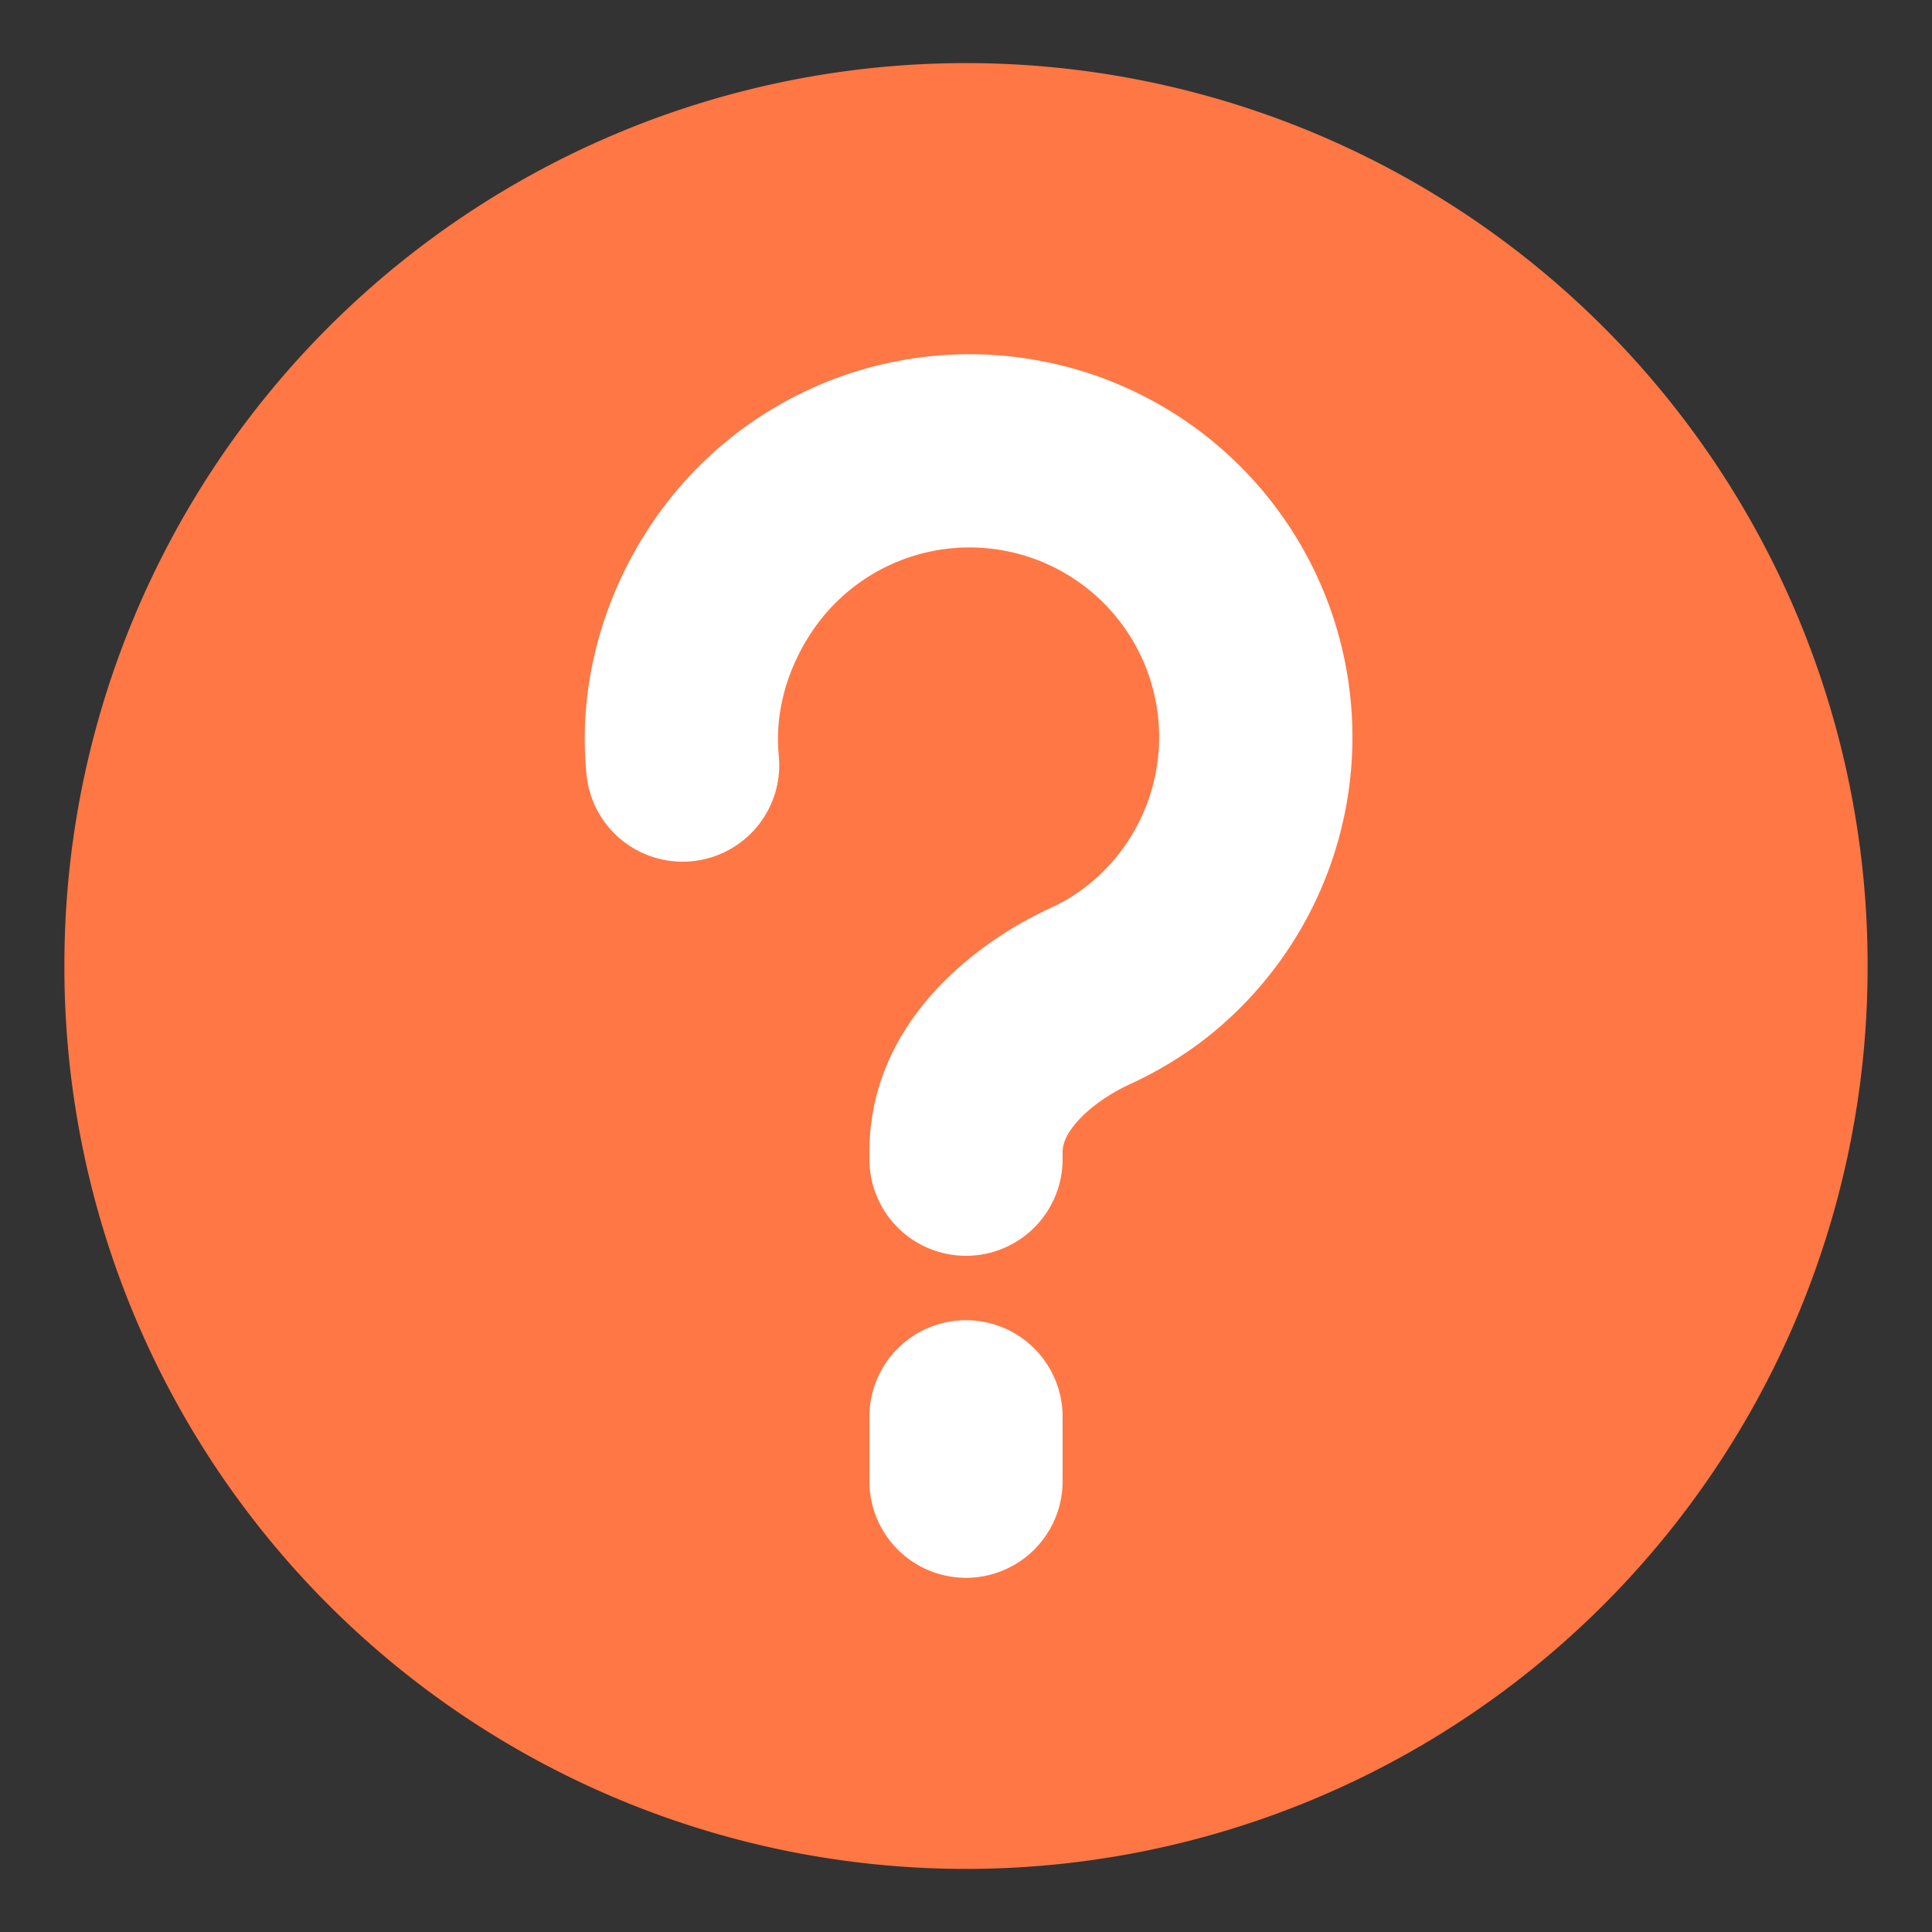
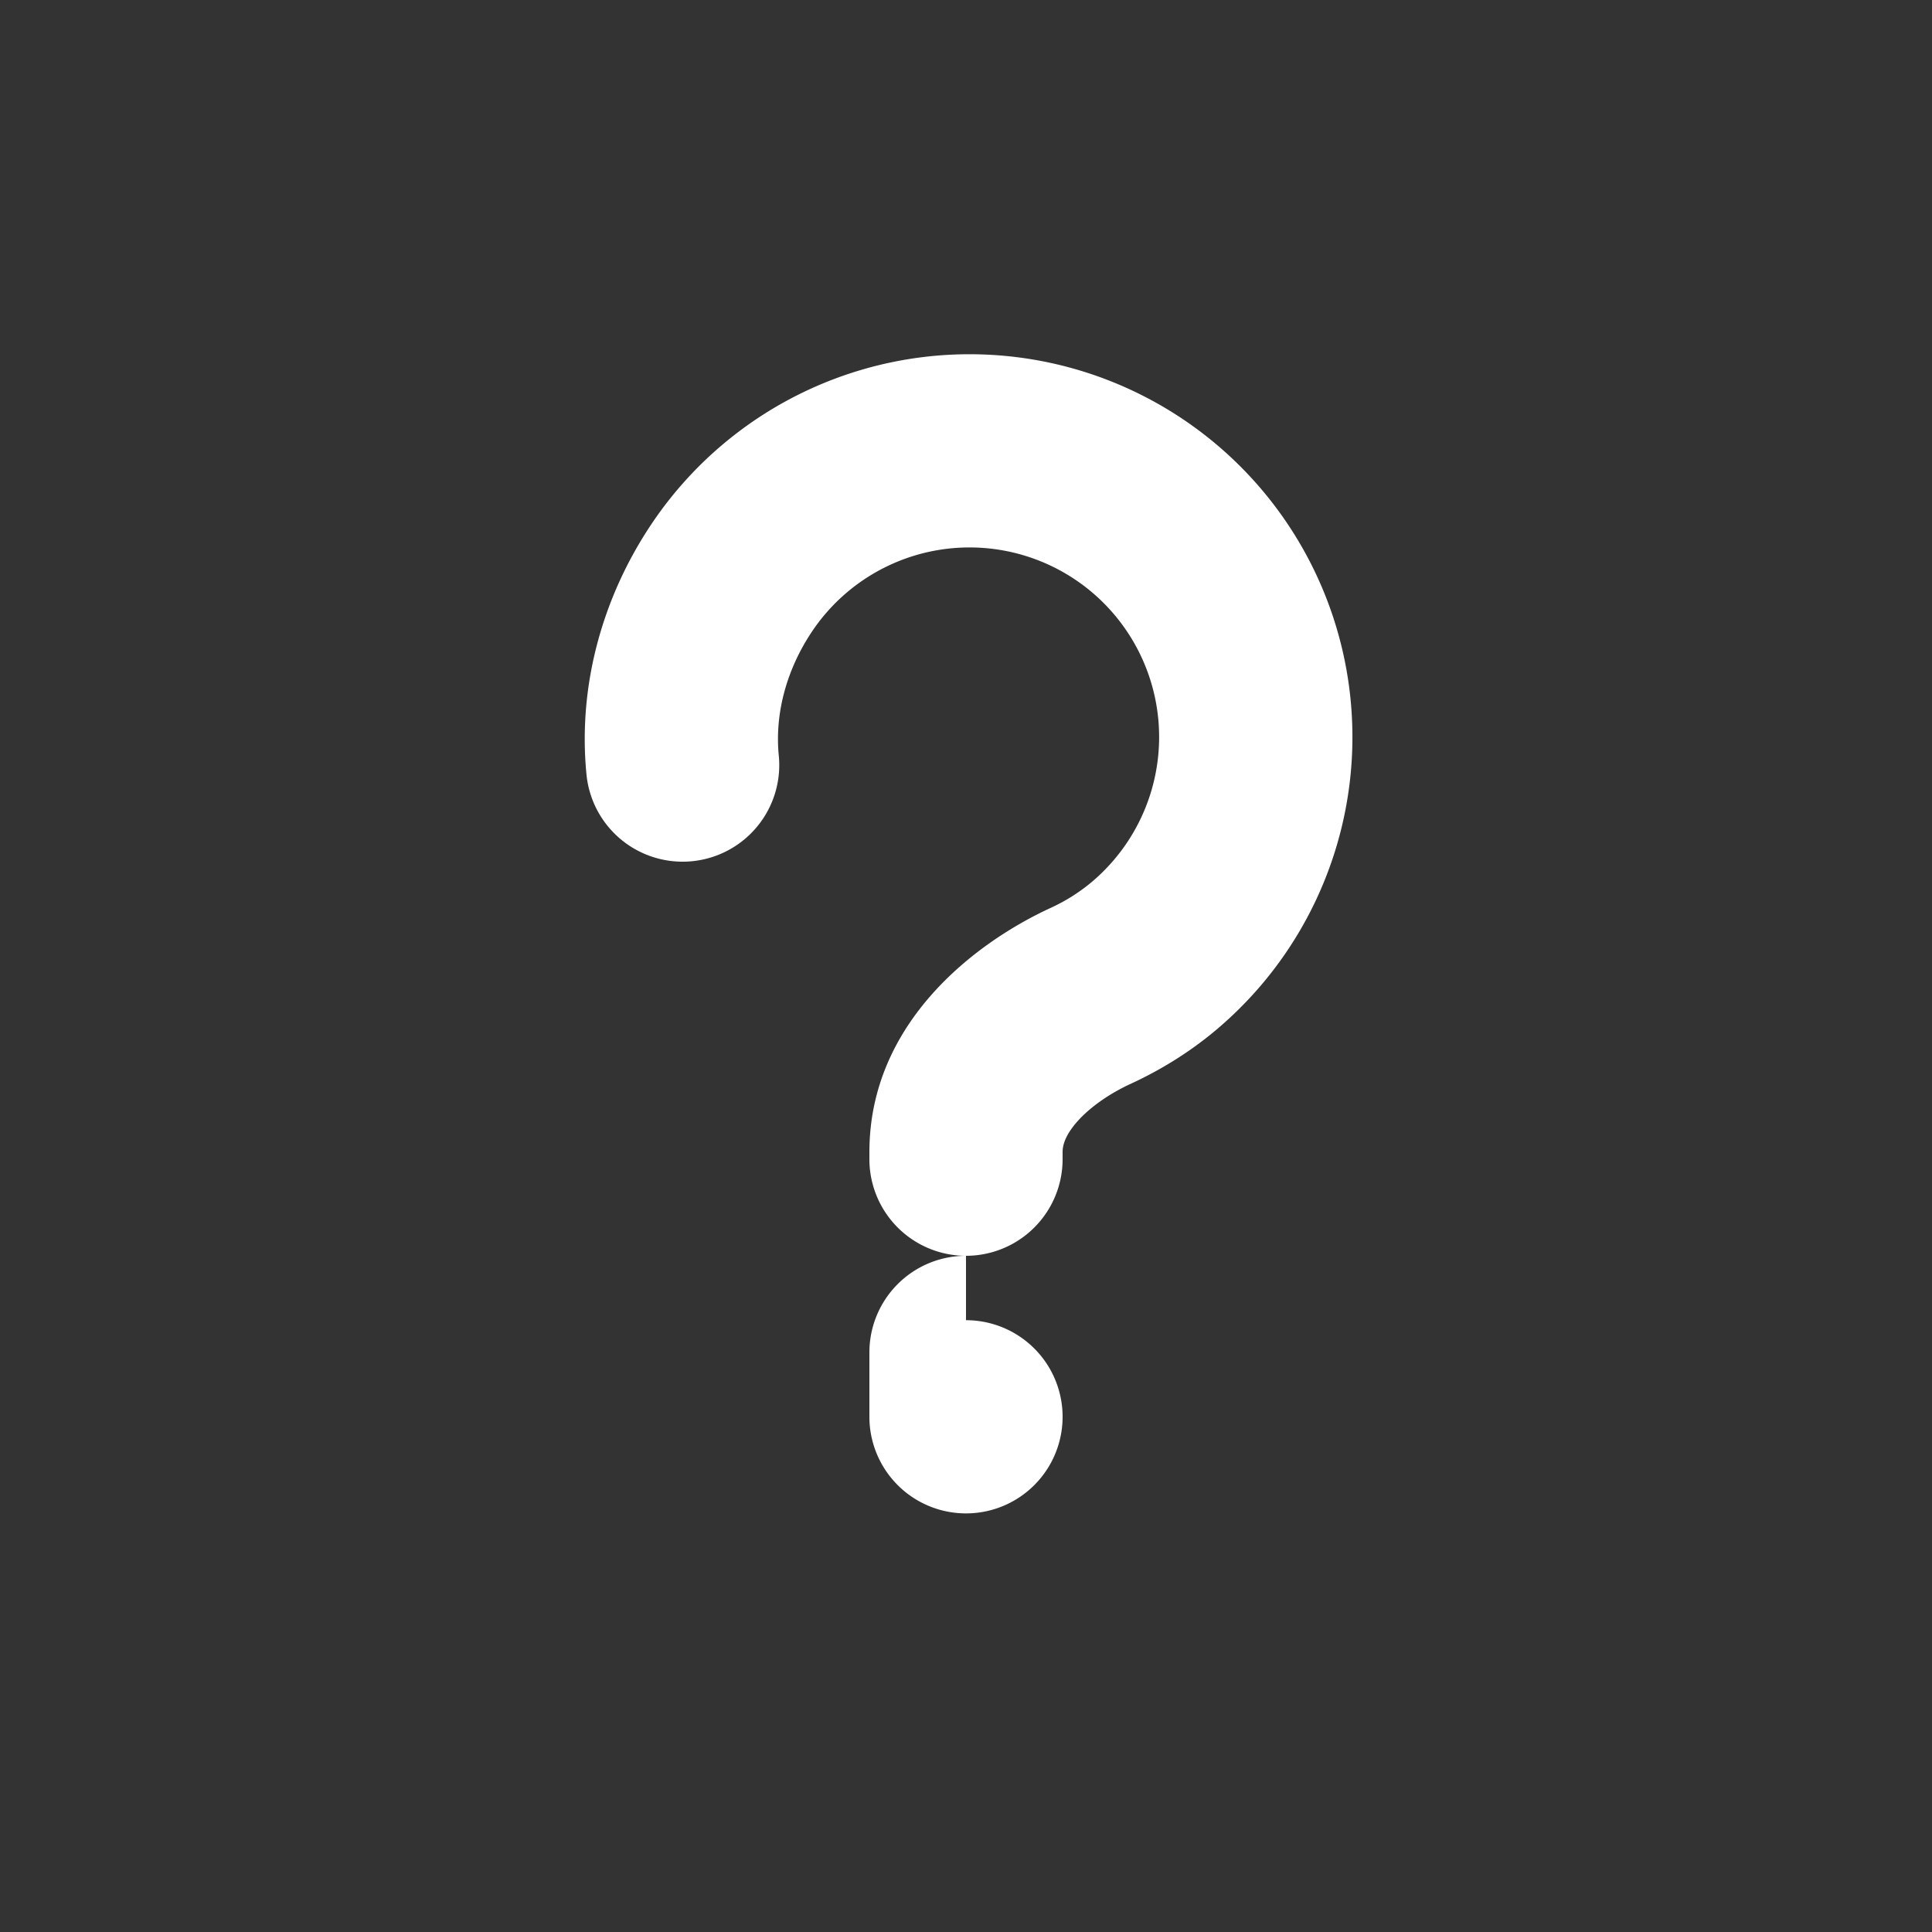
<svg xmlns="http://www.w3.org/2000/svg" t="1741242268190" class="icon" viewBox="0 0 1024 1024" version="1.1" p-id="148191" width="200" height="200">
  <rect x="0" y="0" width="1024" height="1024" fill="#333333" stroke="none" />
-   <path d="M512 512m-477.867 0a477.867 477.867 0 1 0 955.733 0 477.867 477.867 0 1 0-955.733 0Z" fill="#FF7744" p-id="148192" />
-   <path d="M692.838 294.98a202.889 202.889 0 0 1-50.21 252.518c-13.278 10.854-27.853 19.797-43.076 26.829-12.117 5.564-22.255 12.902-28.774 20.343-6.246 7.168-7.578 12.39-7.578 15.94V614.4a51.2 51.2 0 0 1-102.4 0v-3.789c0-68.301 55.74-110.831 95.983-129.365a96.256 96.256 0 0 0 20.855-12.937 100.489 100.489 0 1 0-147.319-133.495c-13.551 20.275-19.729 43.622-17.545 65.673a51.2 51.2 0 1 1-101.922 10.035c-4.71-47.787 8.875-94.549 34.338-132.608a202.923 202.923 0 0 1 347.648 17.067zM512 699.733a51.2 51.2 0 0 1 51.2 51.2v34.133a51.2 51.2 0 0 1-102.4 0v-34.133a51.2 51.2 0 0 1 51.2-51.2z" fill="#FFFFFF" p-id="148193" />
+   <path d="M692.838 294.98a202.889 202.889 0 0 1-50.21 252.518c-13.278 10.854-27.853 19.797-43.076 26.829-12.117 5.564-22.255 12.902-28.774 20.343-6.246 7.168-7.578 12.39-7.578 15.94V614.4a51.2 51.2 0 0 1-102.4 0v-3.789c0-68.301 55.74-110.831 95.983-129.365a96.256 96.256 0 0 0 20.855-12.937 100.489 100.489 0 1 0-147.319-133.495c-13.551 20.275-19.729 43.622-17.545 65.673a51.2 51.2 0 1 1-101.922 10.035c-4.71-47.787 8.875-94.549 34.338-132.608a202.923 202.923 0 0 1 347.648 17.067zM512 699.733a51.2 51.2 0 0 1 51.2 51.2a51.2 51.2 0 0 1-102.4 0v-34.133a51.2 51.2 0 0 1 51.2-51.2z" fill="#FFFFFF" p-id="148193" />
</svg>